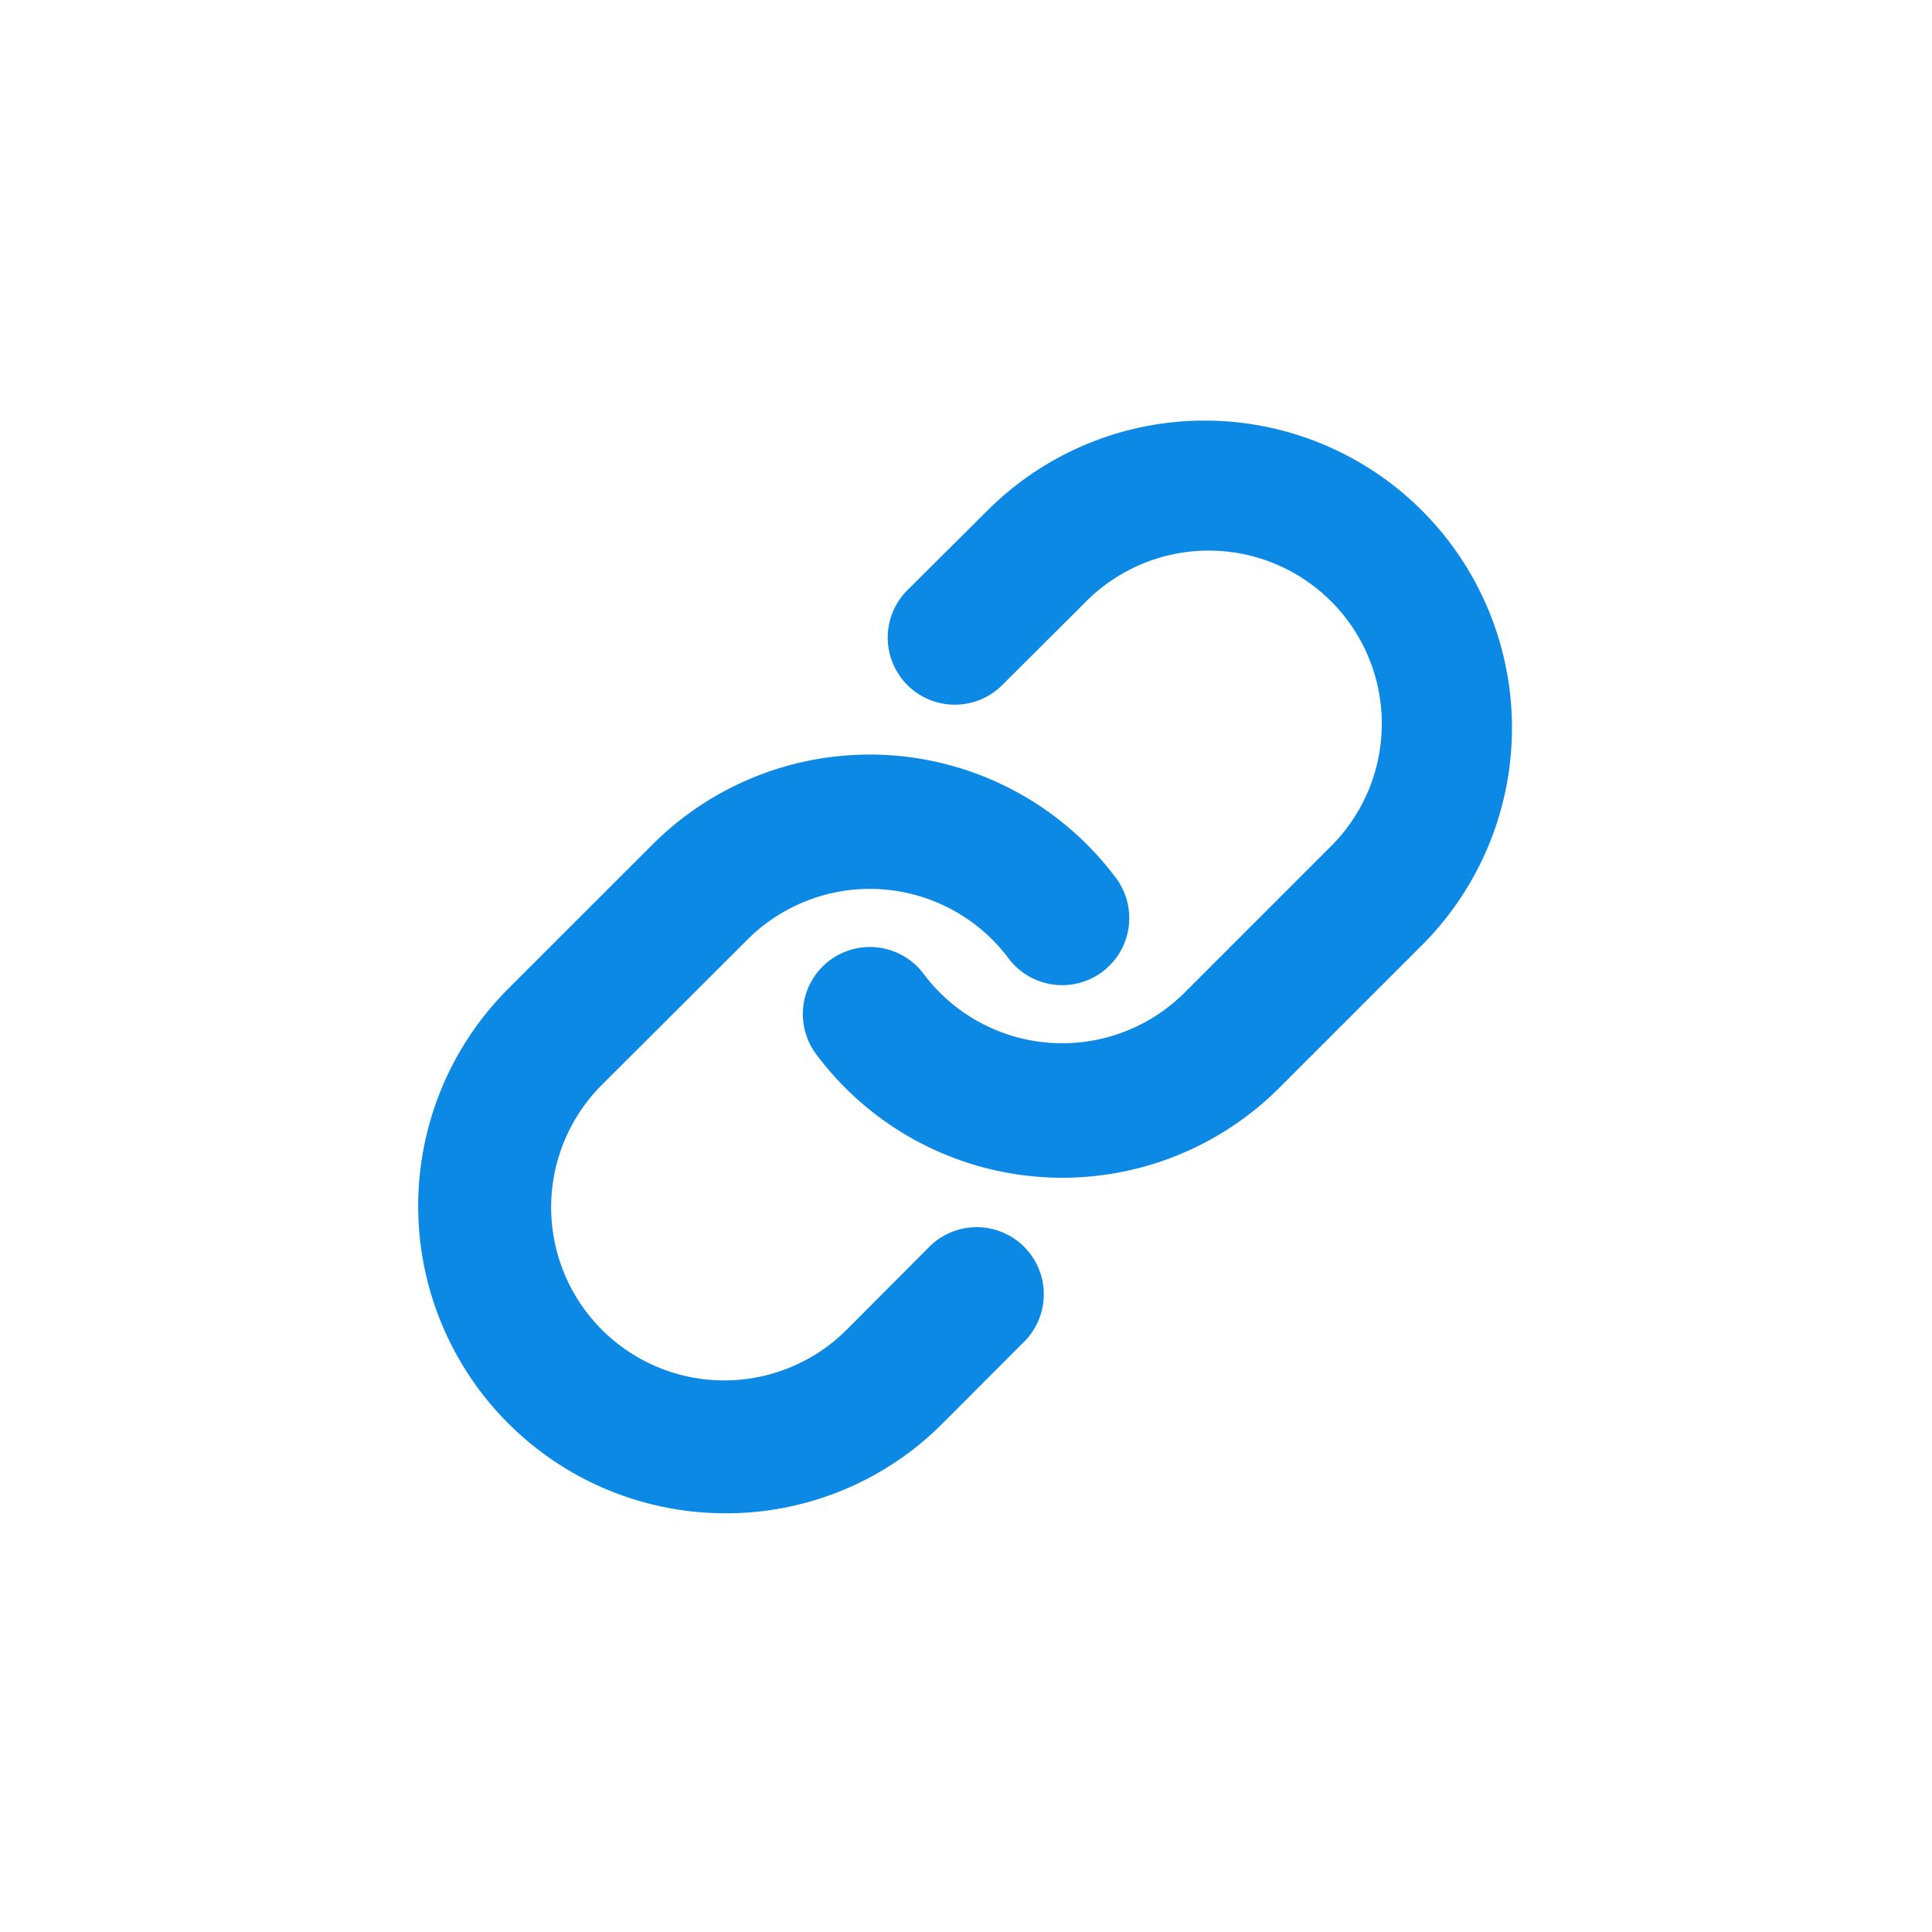
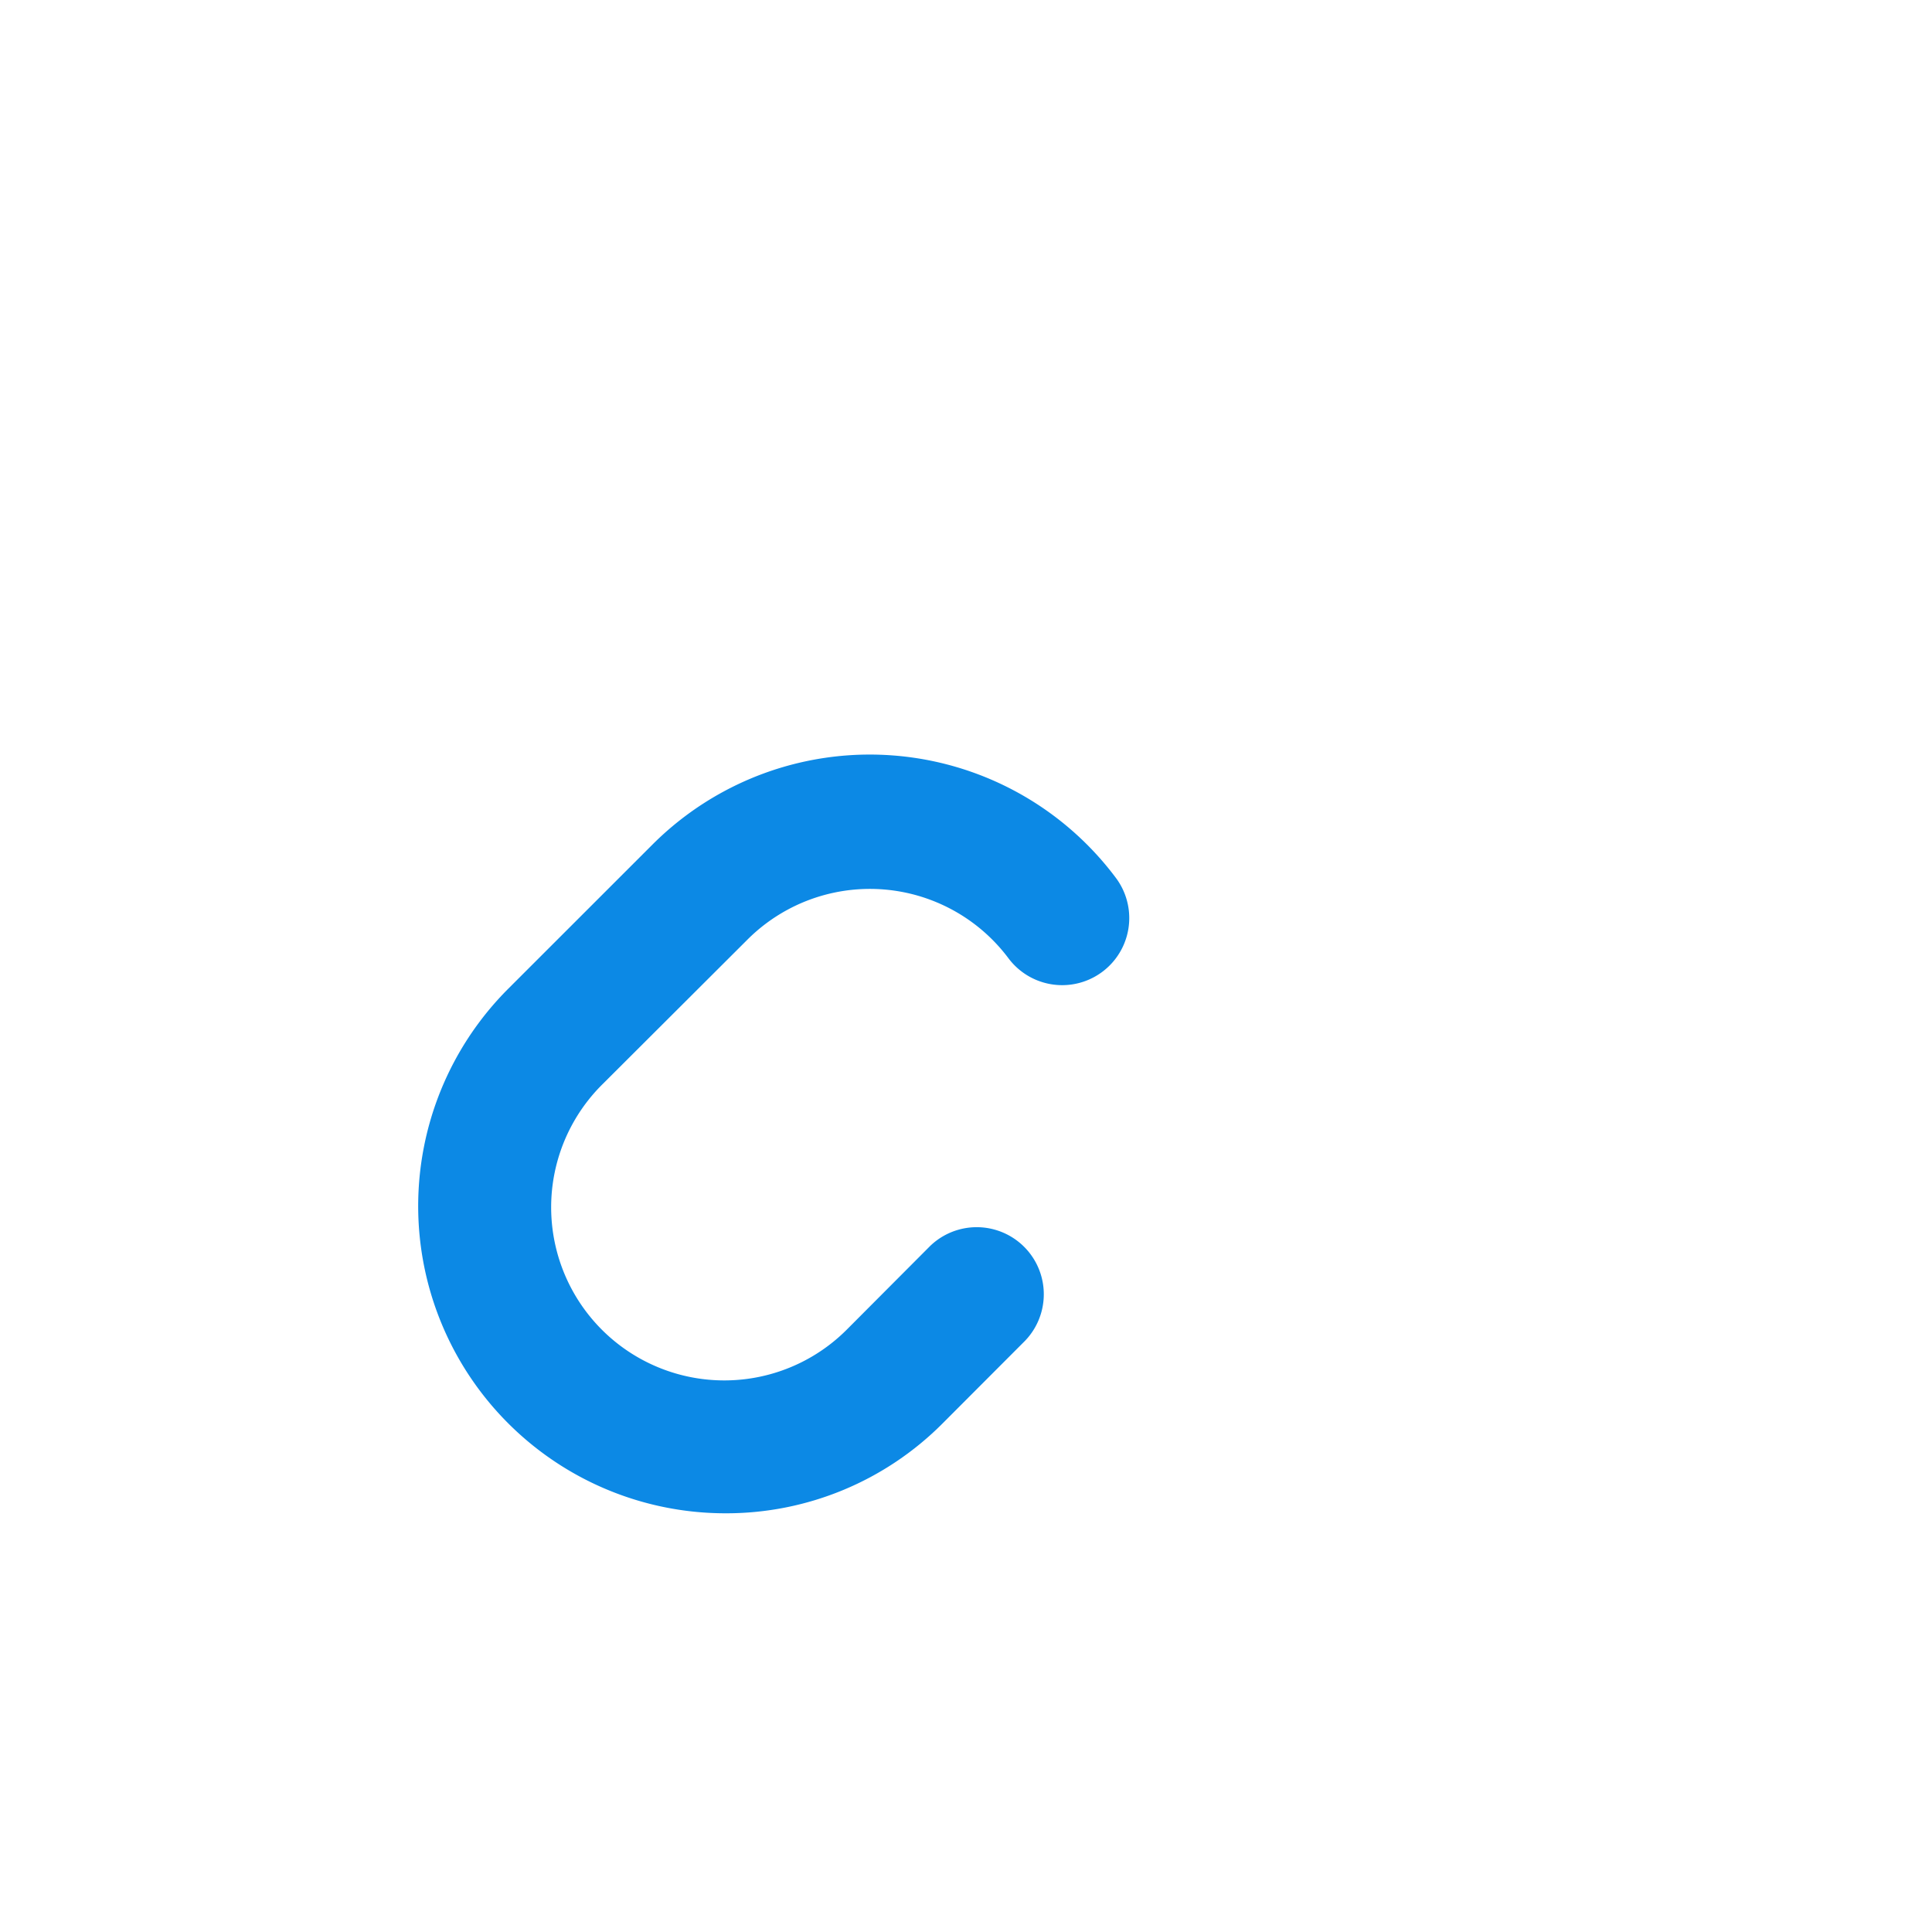
<svg xmlns="http://www.w3.org/2000/svg" width="36" height="36" viewBox="0 0 36 36">
  <g id="share_link" transform="translate(0)">
-     <path id="Path_11" data-name="Path 11" d="M449.263,18a18,18,0,1,1-18-18,18,18,0,0,1,18,18" transform="translate(-413.263 0.001)" fill="none" />
    <g id="Icon_feather-link" data-name="Icon feather-link" transform="translate(9.044 9.053)">
-       <path id="Path_33722" data-name="Path 33722" d="M18.585,15.9q-.2,0-.41-.015A5.723,5.723,0,0,1,14,13.6a1.25,1.25,0,1,1,2-1.5,3.226,3.226,0,0,0,4.865.348l2.686-2.686A3.226,3.226,0,1,0,18.99,5.2L17.448,6.736a1.25,1.25,0,0,1-1.763-1.772l1.539-1.531a5.726,5.726,0,0,1,8.095,8.1l-2.685,2.685A5.722,5.722,0,0,1,18.585,15.9Z" transform="translate(-7.834 -3.007)" fill="#0c89e5" />
      <path id="Path_33723" data-name="Path 33723" d="M7.468,26.38A5.725,5.725,0,0,1,3.42,16.605L6.106,13.92a5.726,5.726,0,0,1,8.635.619,1.25,1.25,0,1,1-2,1.5,3.226,3.226,0,0,0-4.865-.348L5.188,18.373A3.226,3.226,0,1,0,9.75,22.935L11.28,21.4a1.25,1.25,0,0,1,1.768,1.767L11.518,24.7A5.689,5.689,0,0,1,7.468,26.38Z" transform="translate(-2.993 -7.235)" fill="#0c89e5" />
    </g>
  </g>
</svg>